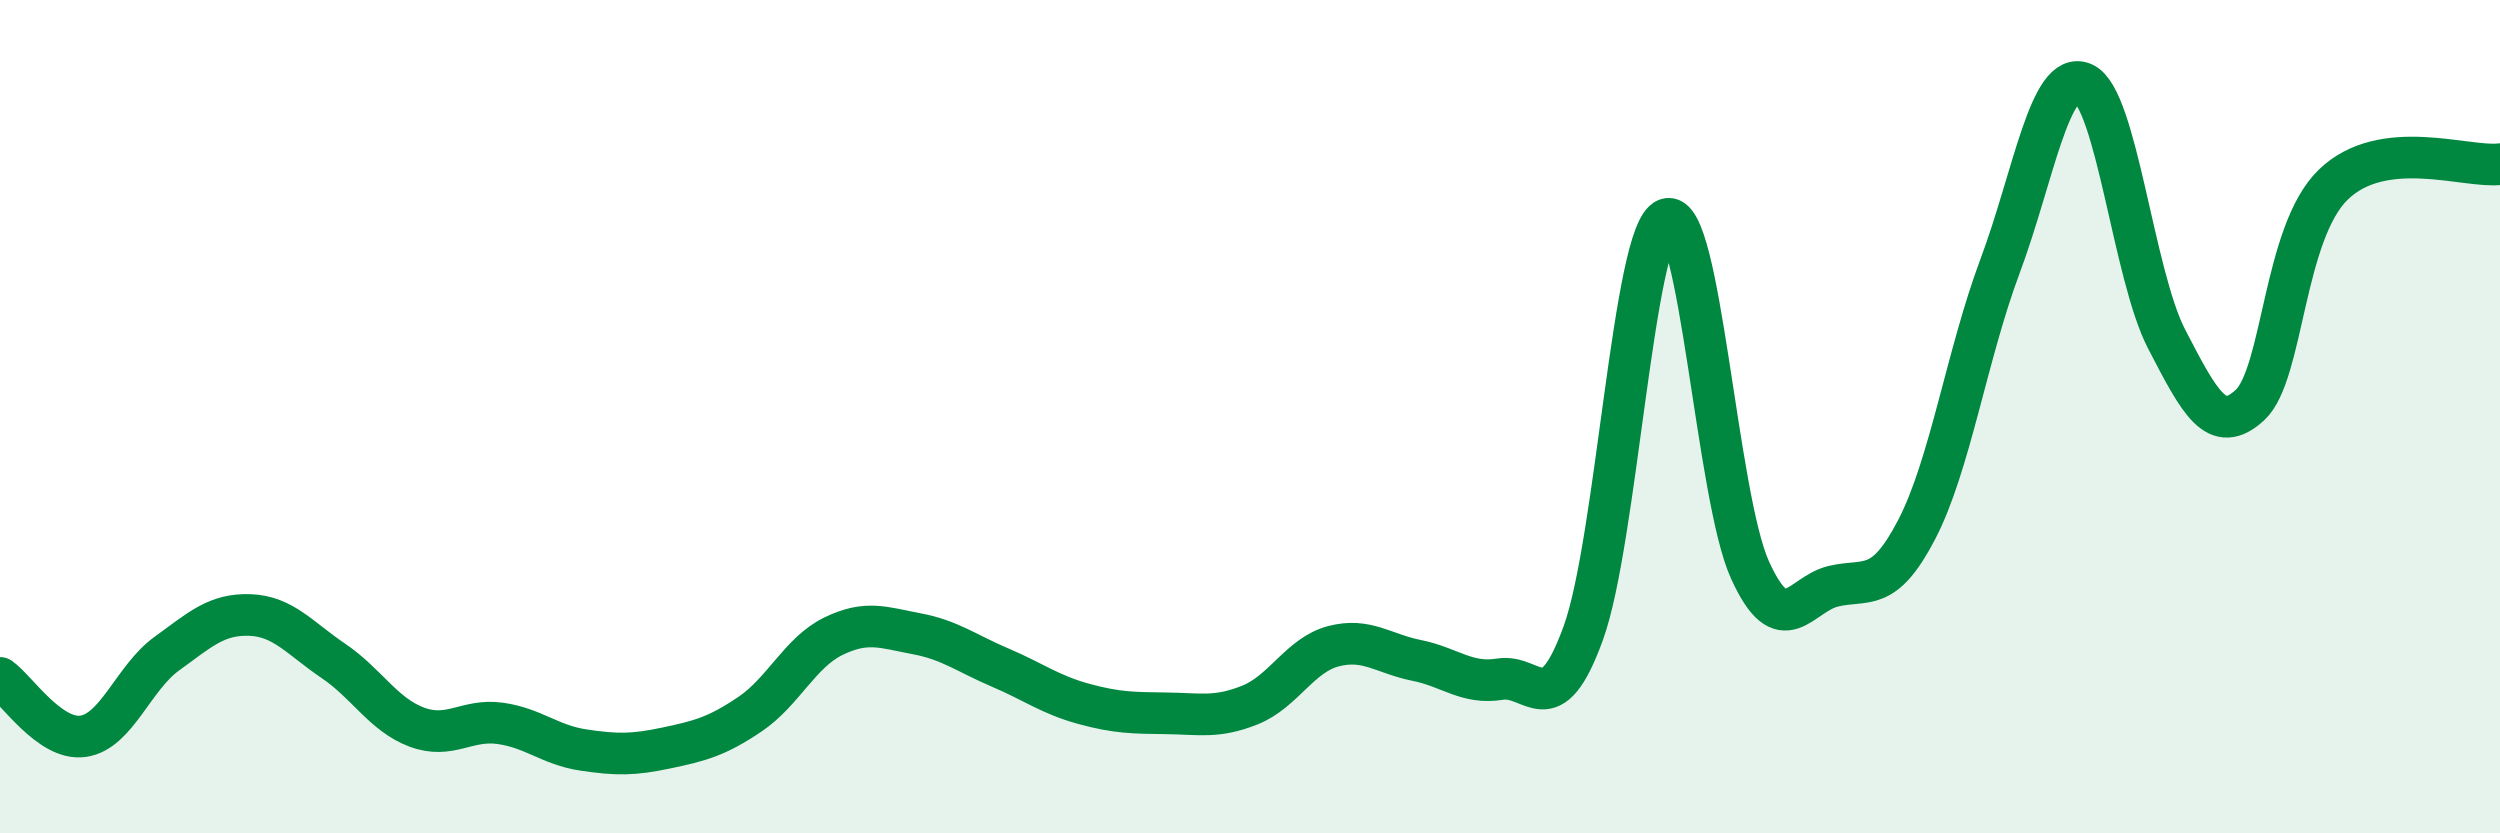
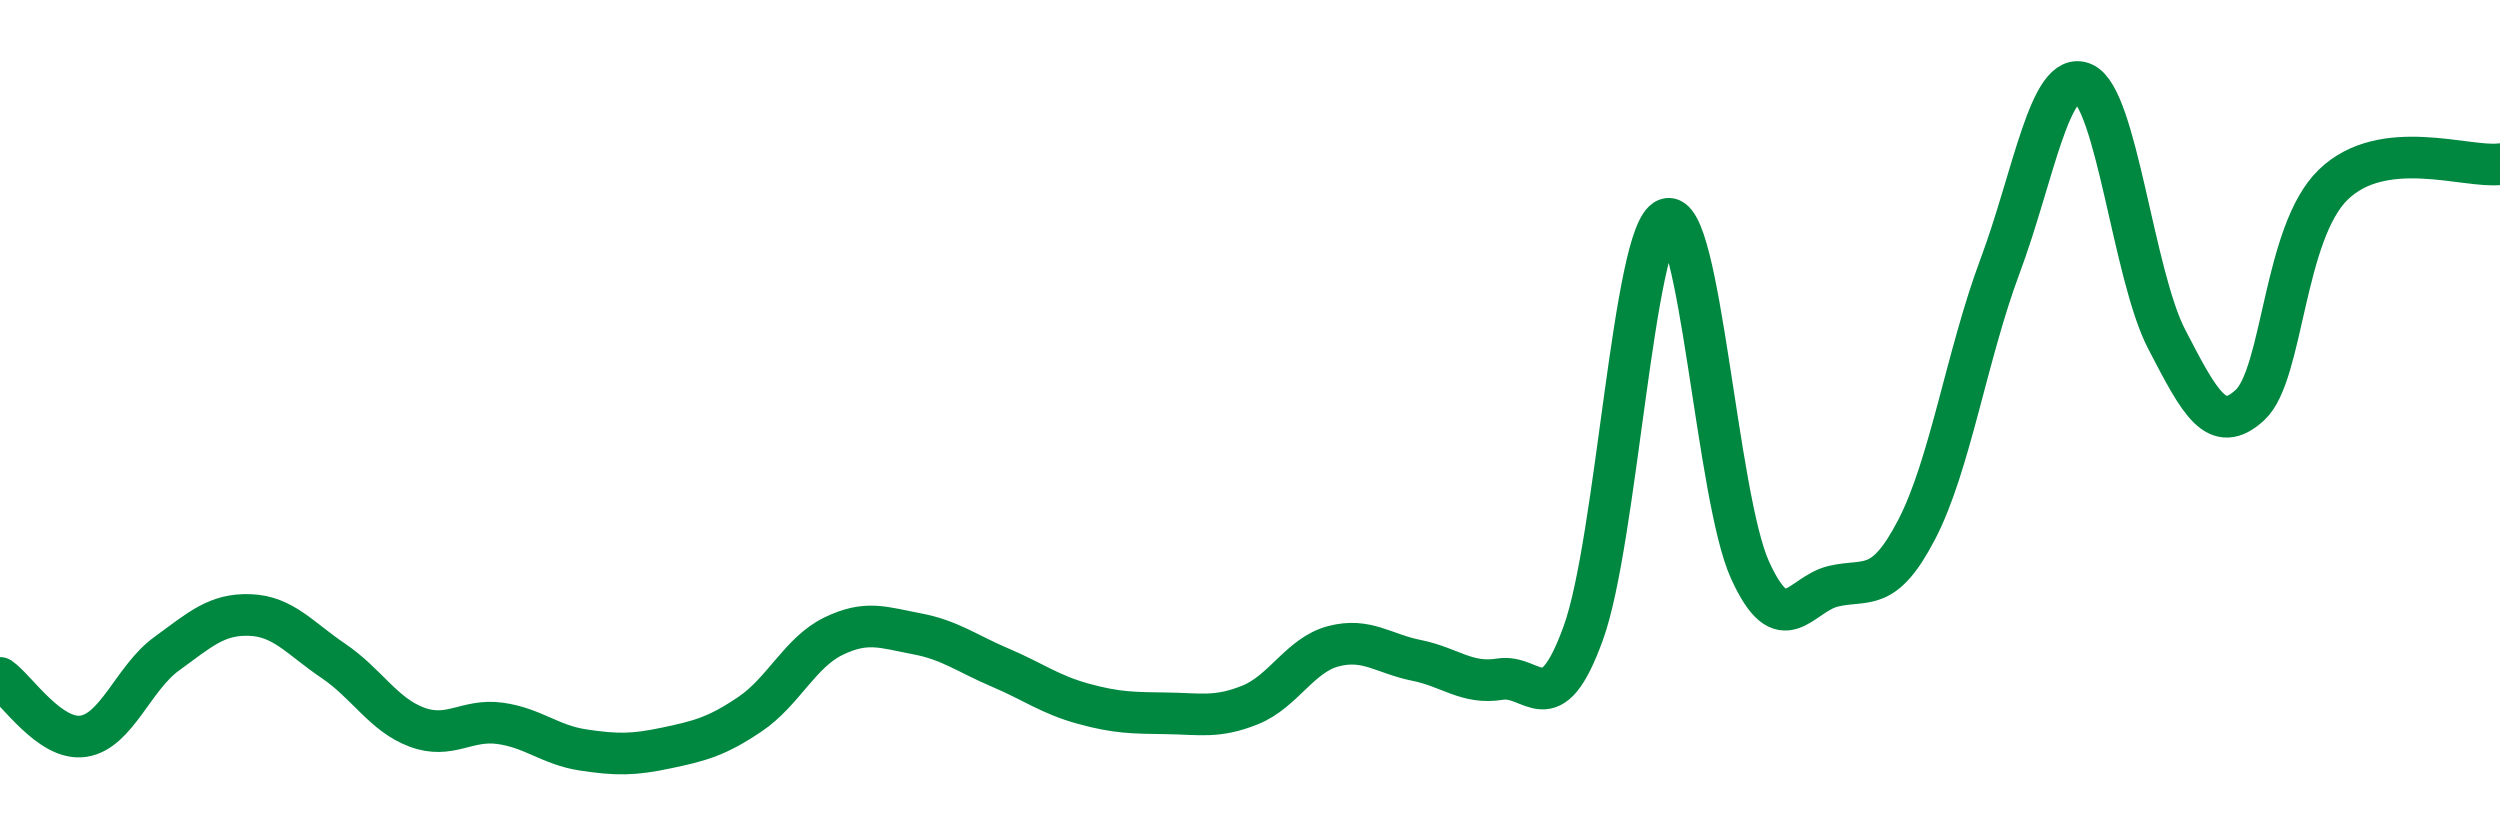
<svg xmlns="http://www.w3.org/2000/svg" width="60" height="20" viewBox="0 0 60 20">
-   <path d="M 0,16.27 C 0.4,16.55 1.2,17.79 2,17.67 C 2.8,17.55 3.2,16.27 4,15.69 C 4.8,15.11 5.2,14.73 6,14.76 C 6.8,14.79 7.2,15.32 8,15.86 C 8.8,16.4 9.2,17.15 10,17.45 C 10.8,17.75 11.2,17.25 12,17.36 C 12.8,17.47 13.2,17.88 14,18 C 14.8,18.12 15.2,18.12 16,17.95 C 16.8,17.78 17.2,17.68 18,17.14 C 18.8,16.6 19.2,15.66 20,15.27 C 20.8,14.88 21.2,15.06 22,15.21 C 22.8,15.36 23.2,15.68 24,16.02 C 24.8,16.36 25.2,16.67 26,16.89 C 26.8,17.11 27.2,17.11 28,17.12 C 28.8,17.13 29.2,17.24 30,16.92 C 30.8,16.6 31.2,15.72 32,15.51 C 32.8,15.3 33.2,15.69 34,15.85 C 34.8,16.01 35.2,16.43 36,16.3 C 36.8,16.17 37.2,17.4 38,15.19 C 38.8,12.98 39.2,5.56 40,5.26 C 40.8,4.96 41.2,11.92 42,13.68 C 42.8,15.44 43.2,14.26 44,14.07 C 44.8,13.88 45.2,14.25 46,12.71 C 46.8,11.17 47.2,8.53 48,6.39 C 48.8,4.25 49.2,1.65 50,2 C 50.8,2.35 51.2,6.6 52,8.14 C 52.8,9.68 53.2,10.46 54,9.72 C 54.8,8.98 54.8,5.59 56,4.43 C 57.2,3.27 59.2,4.04 60,3.94L60 20L0 20Z" fill="#008740" opacity="0.1" stroke-linecap="round" stroke-linejoin="round" />
  <path d="M 0,16.27 C 0.4,16.55 1.2,17.79 2,17.67 C 2.8,17.55 3.2,16.27 4,15.69 C 4.8,15.11 5.2,14.73 6,14.76 C 6.8,14.79 7.2,15.32 8,15.86 C 8.8,16.4 9.2,17.15 10,17.45 C 10.8,17.75 11.2,17.25 12,17.36 C 12.8,17.47 13.2,17.88 14,18 C 14.8,18.12 15.2,18.12 16,17.95 C 16.8,17.78 17.2,17.68 18,17.14 C 18.8,16.6 19.2,15.66 20,15.27 C 20.8,14.88 21.2,15.06 22,15.21 C 22.8,15.36 23.2,15.68 24,16.02 C 24.8,16.36 25.2,16.67 26,16.89 C 26.8,17.11 27.2,17.11 28,17.12 C 28.8,17.13 29.2,17.24 30,16.92 C 30.8,16.6 31.2,15.72 32,15.51 C 32.8,15.3 33.2,15.69 34,15.85 C 34.8,16.01 35.2,16.43 36,16.3 C 36.8,16.17 37.2,17.4 38,15.19 C 38.8,12.98 39.2,5.56 40,5.26 C 40.8,4.96 41.2,11.92 42,13.68 C 42.8,15.44 43.2,14.26 44,14.07 C 44.8,13.88 45.2,14.25 46,12.71 C 46.8,11.17 47.2,8.53 48,6.39 C 48.8,4.25 49.2,1.65 50,2 C 50.8,2.35 51.2,6.6 52,8.14 C 52.8,9.68 53.2,10.46 54,9.72 C 54.8,8.98 54.8,5.59 56,4.43 C 57.2,3.27 59.2,4.04 60,3.94" stroke="#008740" stroke-width="1" fill="none" stroke-linecap="round" stroke-linejoin="round" />
</svg>